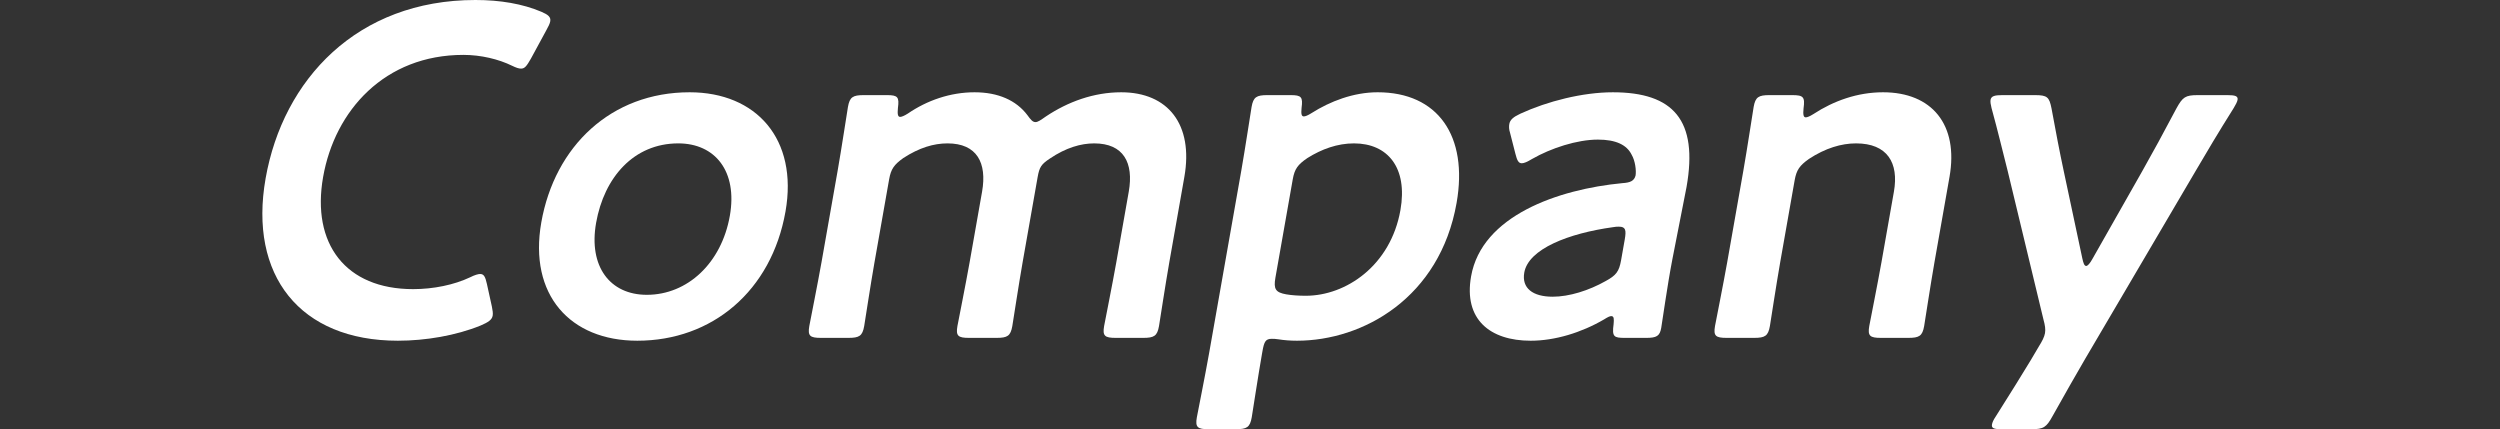
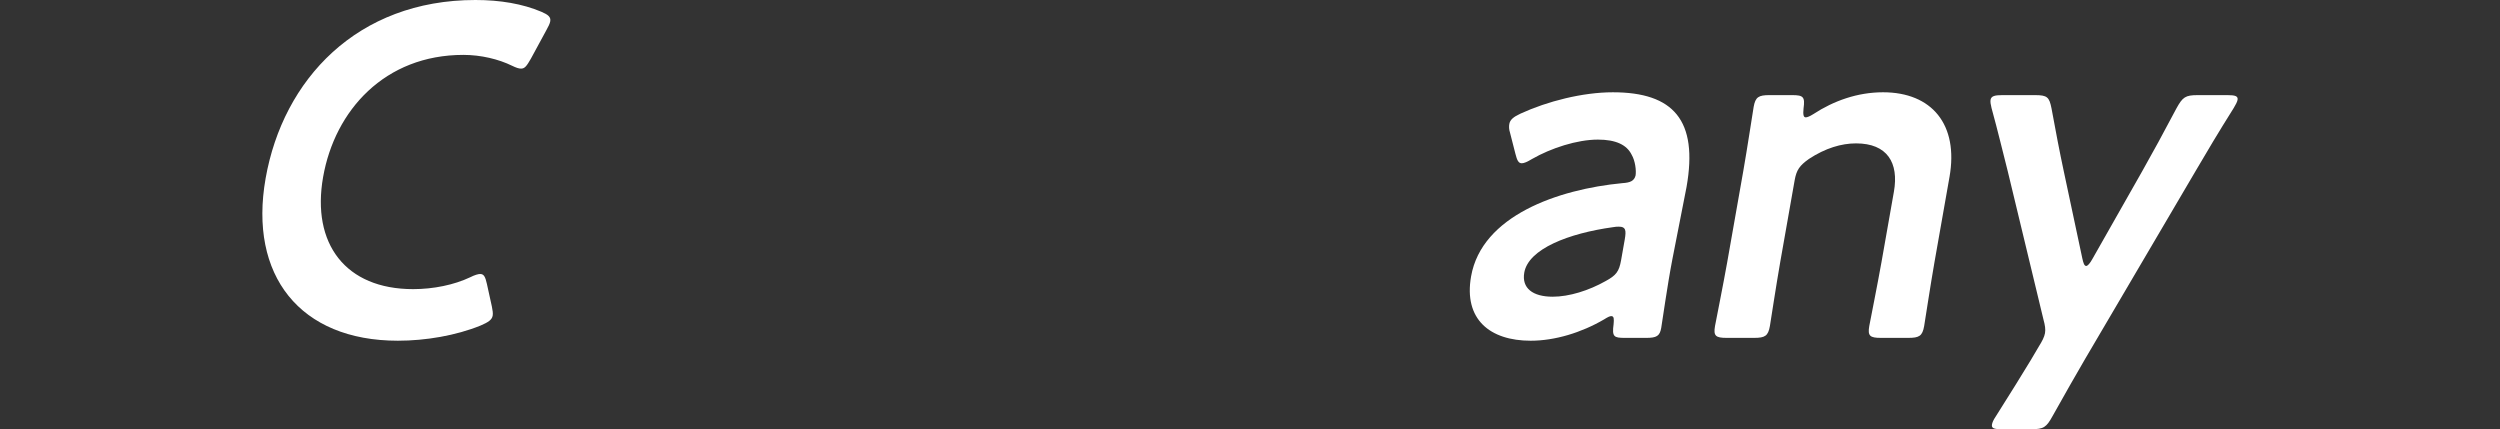
<svg xmlns="http://www.w3.org/2000/svg" id="b" width="839.443" height="144.118" viewBox="0 0 839.443 144.118">
  <rect x="0" y="0" width="839.443" height="144.118" fill="#333333" stroke="none" />
  <g id="c">
    <rect width="839.443" height="144.118" fill="none" />
    <path d="M165.429,105.983c-.252,1.43-1.505,2.224-4.083,3.336-8.215,3.337-18.375,5.085-27.75,5.085-32.891,0-50.156-21.928-44.412-54.501C95.039,26.694,119.925,0,159.648,0c8.262,0,15.824,1.271,22.18,3.972,2.216.954,3.188,1.748,2.936,3.178-.14.794-.626,1.748-1.327,3.019l-5.176,9.534c-1.375,2.384-2.019,3.337-3.29,3.337-.795,0-1.692-.318-3.01-.954-4.533-2.225-10.479-3.655-16.357-3.655-26.375,0-43.159,18.591-47.109,40.995-3.95,22.404,7.5,37.658,30.222,37.658,6.832,0,13.758-1.43,19.132-3.972,1.569-.795,2.738-1.113,3.374-1.113,1.271,0,1.738.954,2.271,3.337l1.675,7.627c.252,1.271.401,2.225.262,3.019Z" fill="#fff" />
-     <path d="M263.75,71.026c-4.707,26.694-24.651,43.378-49.755,43.378-22.562,0-36.527-15.413-32.24-39.724,4.511-25.582,23.434-43.696,49.81-43.696,22.403,0,36.472,15.731,32.186,40.042ZM200.156,74.839c-2.578,14.619,4.64,24.152,17.032,24.152,13.665,0,25.076-10.646,27.877-26.535,2.634-14.936-4.929-24.311-17.323-24.311-14.936,0-24.897,11.44-27.587,26.694Z" fill="#fff" />
-     <path d="M293.642,88.028c-1.261,7.15-3.268,20.338-3.464,21.451-.588,3.337-1.653,3.973-5.308,3.973h-9.216c-3.654,0-4.497-.636-3.908-3.973.196-1.112,2.84-14.301,4.101-21.451l5.407-30.667c1.261-7.151,3.268-20.339,3.464-21.451.589-3.336,1.655-3.972,5.309-3.972h7.785c3.654,0,4.178.636,3.693,4.29-.205,2.066-.056,3.019.738,3.019.478,0,1.327-.318,2.58-1.112,6.504-4.449,14.29-7.15,22.394-7.15,7.944,0,13.983,2.701,17.722,7.627,1.149,1.589,1.804,2.384,2.757,2.384.794,0,1.701-.636,3.514-1.907,7.383-4.926,16.047-8.104,25.263-8.104,15.729,0,24.312,10.805,21.202,28.442l-5.043,28.602c-1.261,7.15-3.269,20.338-3.465,21.451-.588,3.337-1.653,3.973-5.308,3.973h-9.216c-3.654,0-4.497-.636-3.908-3.973.196-1.112,2.84-14.301,4.101-21.451l4.175-23.676c1.709-9.692-1.751-16.207-11.602-16.207-4.449,0-9.468,1.43-14.879,5.084-2.878,1.907-3.523,2.86-4.111,6.197l-5.043,28.602c-1.261,7.15-3.269,20.338-3.465,21.451-.588,3.337-1.653,3.973-5.308,3.973h-9.216c-3.654,0-4.497-.636-3.908-3.973.196-1.112,2.84-14.301,4.101-21.451l4.175-23.676c1.709-9.692-1.751-16.207-11.602-16.207-4.608,0-9.468,1.43-14.851,4.925-3.094,2.225-4.141,3.655-4.757,7.15l-4.903,27.807Z" fill="#fff" />
-     <path d="M423.767,118.695c-1.261,7.15-3.268,20.339-3.464,21.451-.588,3.337-1.654,3.973-5.308,3.973h-9.216c-3.654,0-4.496-.636-3.908-3.973.196-1.112,2.84-14.3,4.101-21.451l10.815-61.334c1.261-7.151,3.268-20.339,3.464-21.451.589-3.336,1.655-3.972,5.309-3.972h7.785c3.654,0,4.178.636,3.693,4.29-.205,2.066-.028,2.86.766,2.86.478,0,1.328-.318,2.58-1.112,6.262-3.973,14.103-6.992,22.207-6.992,20.179,0,30.471,14.619,26.493,37.182-5.604,31.779-31.352,46.239-53.596,46.239-2.225,0-4.262-.159-6.271-.477-.925-.159-1.561-.159-2.197-.159-2.065,0-2.552.954-3.112,4.131l-.14.794ZM470.233,70.549c2.521-14.3-4.312-22.404-15.594-22.404-5.562,0-10.822,1.906-15.645,4.925-3.253,2.225-4.3,3.655-4.917,7.15l-5.828,33.05c-.672,3.813.085,4.926,3.628,5.561,1.85.318,4.047.477,6.589.477,13.506,0,28.487-10.169,31.766-28.76Z" fill="#fff" />
    <path d="M545.607,113.452c-3.654,0-4.392-.318-3.795-4.608.149-1.748.159-2.701-.795-2.701-.477,0-1.168.318-2.419,1.112-7.618,4.45-16.515,7.151-24.619,7.151-13.664,0-22.572-7.151-20.022-21.61,3.586-20.338,29.147-29.237,50.803-31.303,2.729-.159,3.954-.794,4.421-2.542.28-1.588-.085-4.925-1.31-6.991-1.635-3.336-5.3-5.084-11.338-5.084-6.991,0-15.757,2.86-22.122,6.515-1.598.954-2.635,1.43-3.43,1.43-1.111,0-1.579-.954-2.141-3.178l-1.786-6.991c-.411-1.271-.401-2.225-.261-3.019.252-1.43,1.374-2.383,3.794-3.496,8.99-4.131,20.804-7.15,30.973-7.15,20.338,0,28.695,9.375,24.744,31.779l-4.735,24.152c-1.755,9.057-3.296,20.498-3.772,23.199-.477,2.702-1.542,3.337-5.038,3.337h-7.15ZM543.611,76.111c-.635,0-1.111,0-1.934.159-14.982,2.066-28.459,7.309-29.86,15.254-.924,5.244,2.861,8.104,9.534,8.104,5.562,0,12.122-2.065,17.767-5.243,3.514-1.907,4.532-3.178,5.205-6.991l1.233-6.992c.561-3.178.28-4.29-1.945-4.29Z" fill="#fff" />
    <path d="M597.755,88.028c-1.261,7.15-3.268,20.338-3.464,21.451-.588,3.337-1.653,3.973-5.308,3.973h-9.216c-3.654,0-4.497-.636-3.908-3.973.196-1.112,2.84-14.301,4.101-21.451l5.407-30.667c1.261-7.151,3.268-20.339,3.464-21.451.589-3.336,1.655-3.972,5.309-3.972h7.626c3.813,0,4.337.636,3.824,4.449-.205,2.066-.056,3.02.738,3.02.478,0,1.328-.318,2.58-1.112,6.822-4.45,14.794-7.31,23.375-7.31,16.365,0,25.424,10.805,22.314,28.442l-5.043,28.602c-1.261,7.15-3.269,20.338-3.465,21.451-.588,3.337-1.653,3.973-5.308,3.973h-9.216c-3.654,0-4.496-.636-3.907-3.973.196-1.112,2.839-14.301,4.1-21.451l4.175-23.676c1.709-9.692-2.228-16.207-12.714-16.207-4.926,0-10.29,1.588-15.86,5.243-3.094,2.225-4.141,3.655-4.757,7.15l-4.847,27.489Z" fill="#fff" />
    <path d="M700.272,120.284c-3.42,5.879-6.868,11.917-11.044,19.386-2.103,3.813-3.009,4.449-7.14,4.449h-10.011c-2.542,0-3.439-.318-3.215-1.589.112-.636.41-1.43,1.271-2.702,5.055-7.945,8.849-14.142,11.756-18.908l2.719-4.608c1.102-1.747,1.832-3.177,2.056-4.449.224-1.271-.001-2.701-.487-4.449l-12.017-49.893c-1.787-6.992-3.236-13.189-5.461-21.292-.281-1.112-.43-2.066-.318-2.702.224-1.271,1.392-1.588,3.935-1.588h10.963c4.132,0,4.814.636,5.571,4.449,1.459,7.945,2.695,14.459,4.088,20.975l6.256,29.396c.355,1.589.664,2.542,1.3,2.542.477,0,1.252-.794,2.196-2.542l16.596-29.236c3.69-6.515,7.222-13.03,11.511-21.134,2.103-3.813,3.009-4.449,7.14-4.449h10.01c2.543,0,3.599.318,3.375,1.588-.112.636-.599,1.589-1.271,2.702-5.299,8.421-9.148,14.936-12.783,21.133l-36.994,62.922Z" fill="#fff" />
  </g>
</svg>